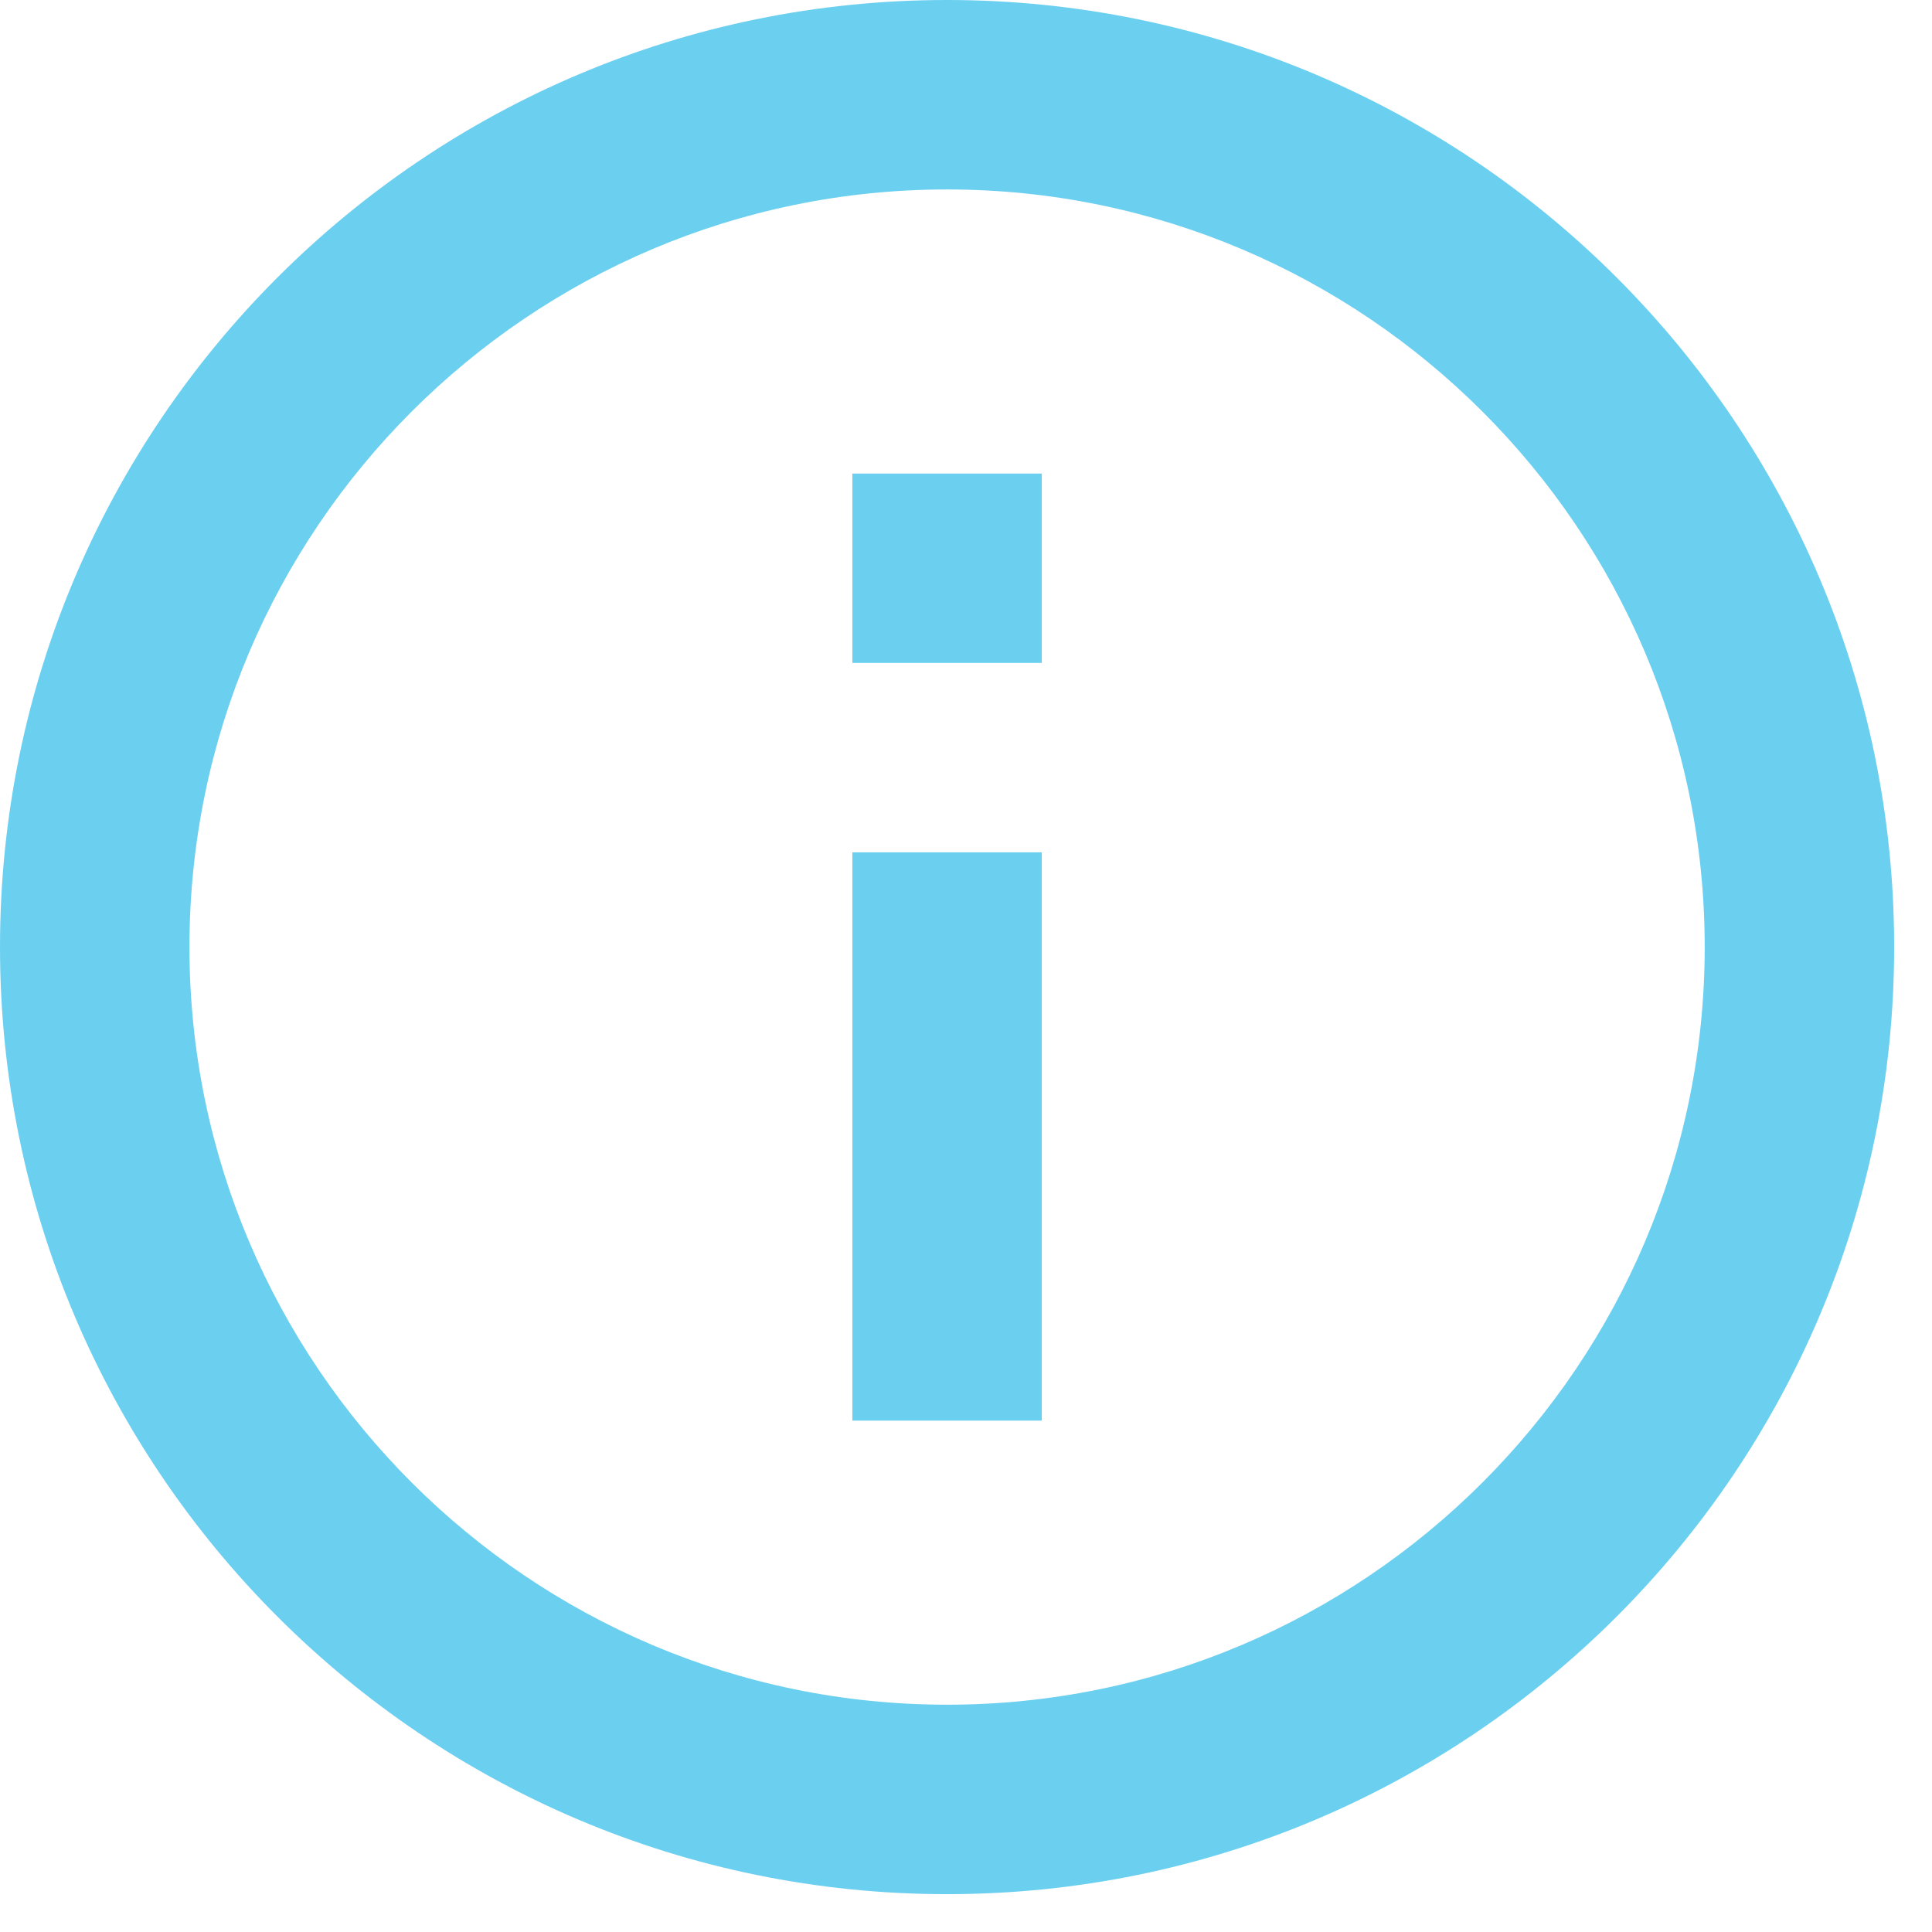
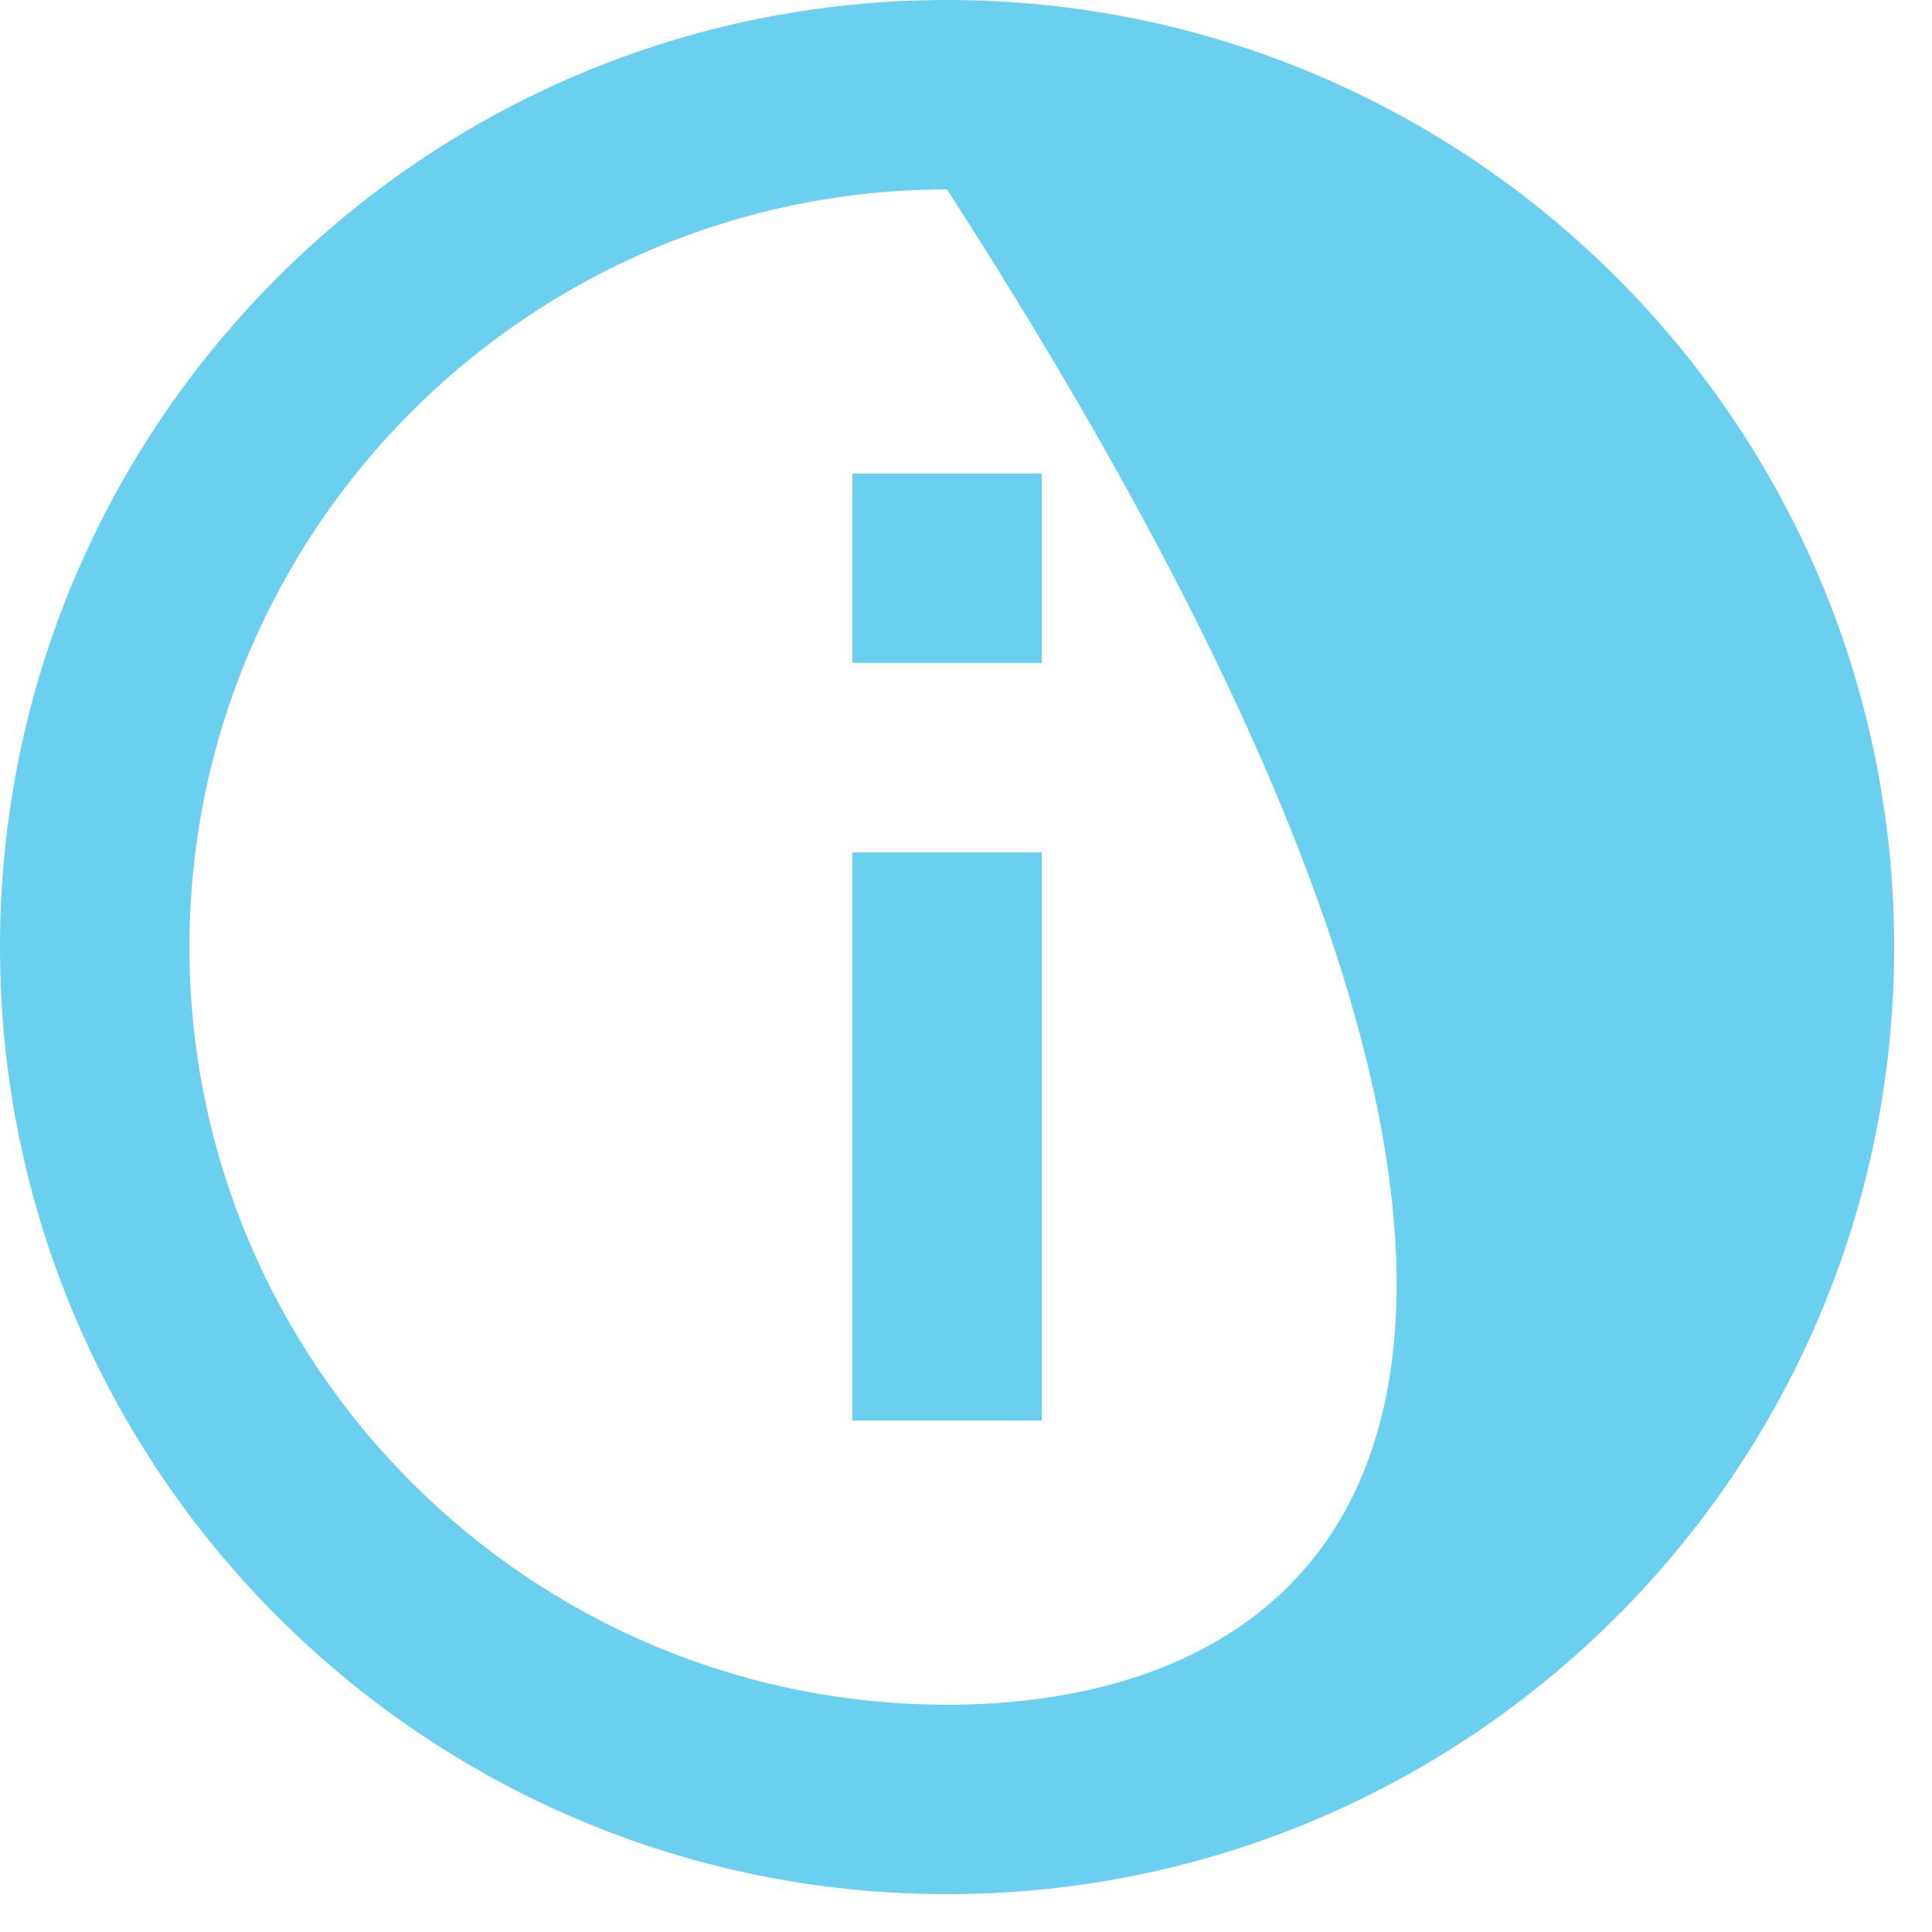
<svg xmlns="http://www.w3.org/2000/svg" width="17px" height="17px" viewBox="0 0 17 17" version="1.1">
  <title>Shape</title>
  <desc>Created with Sketch.</desc>
  <defs />
  <g id="All-Viewports" stroke="none" stroke-width="1" fill="none" fill-rule="evenodd">
    <g id="Hobart-Contact-Landing---Mobile" transform="translate(-42, -1595)" fill-rule="nonzero" fill="#6BCFF0">
      <g id="Group-4" transform="translate(13, 1244)">
-         <path d="M36.5,363.5 L38.167,363.5 L38.167,358.5 L36.5,358.5 L36.5,363.5 Z M37.333,351 C32.733,351 29,354.733 29,359.333 C29,363.933 32.733,367.667 37.333,367.667 C41.933,367.667 45.667,363.933 45.667,359.333 C45.667,354.733 41.933,351 37.333,351 Z M37.333,366 C33.658,366 30.667,363.008 30.667,359.333 C30.667,355.658 33.658,352.667 37.333,352.667 C41.008,352.667 44,355.658 44,359.333 C44,363.008 41.008,366 37.333,366 Z M36.5,356.833 L38.167,356.833 L38.167,355.167 L36.5,355.167 L36.5,356.833 Z" id="Shape" />
+         <path d="M36.5,363.5 L38.167,363.5 L38.167,358.5 L36.5,358.5 L36.5,363.5 Z M37.333,351 C32.733,351 29,354.733 29,359.333 C29,363.933 32.733,367.667 37.333,367.667 C41.933,367.667 45.667,363.933 45.667,359.333 C45.667,354.733 41.933,351 37.333,351 Z M37.333,366 C33.658,366 30.667,363.008 30.667,359.333 C30.667,355.658 33.658,352.667 37.333,352.667 C44,363.008 41.008,366 37.333,366 Z M36.5,356.833 L38.167,356.833 L38.167,355.167 L36.5,355.167 L36.5,356.833 Z" id="Shape" />
      </g>
    </g>
  </g>
</svg>